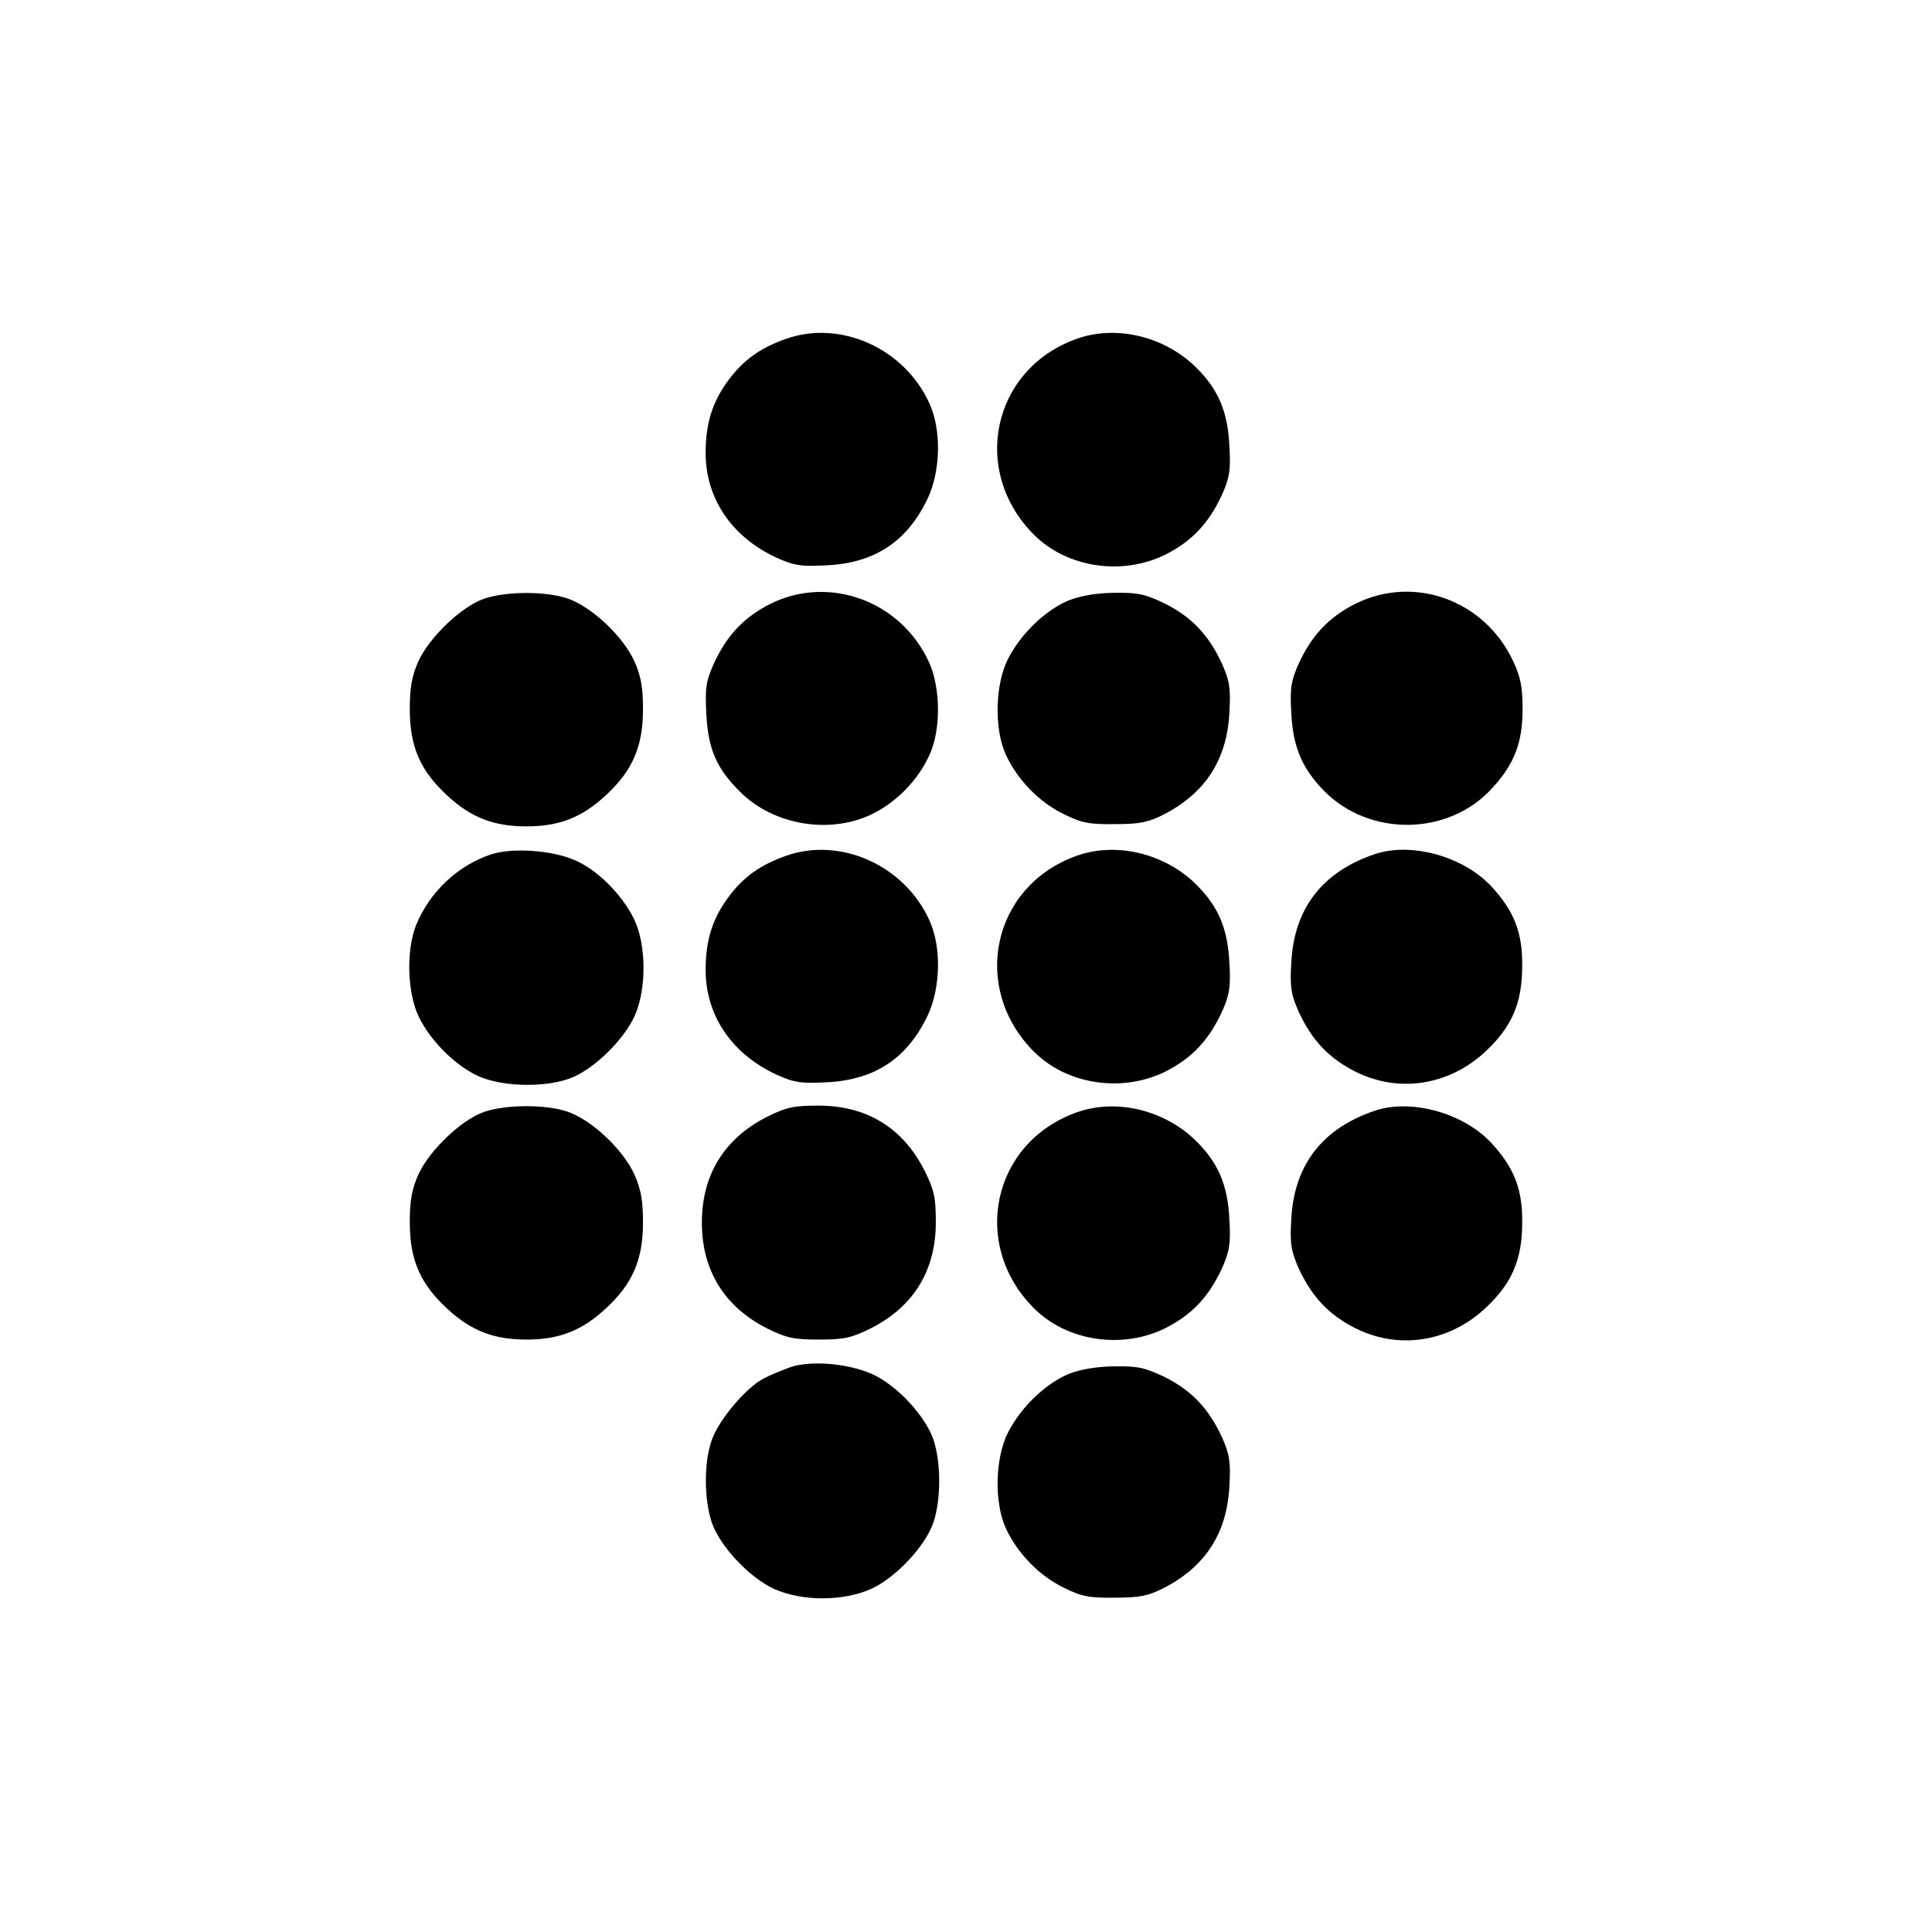
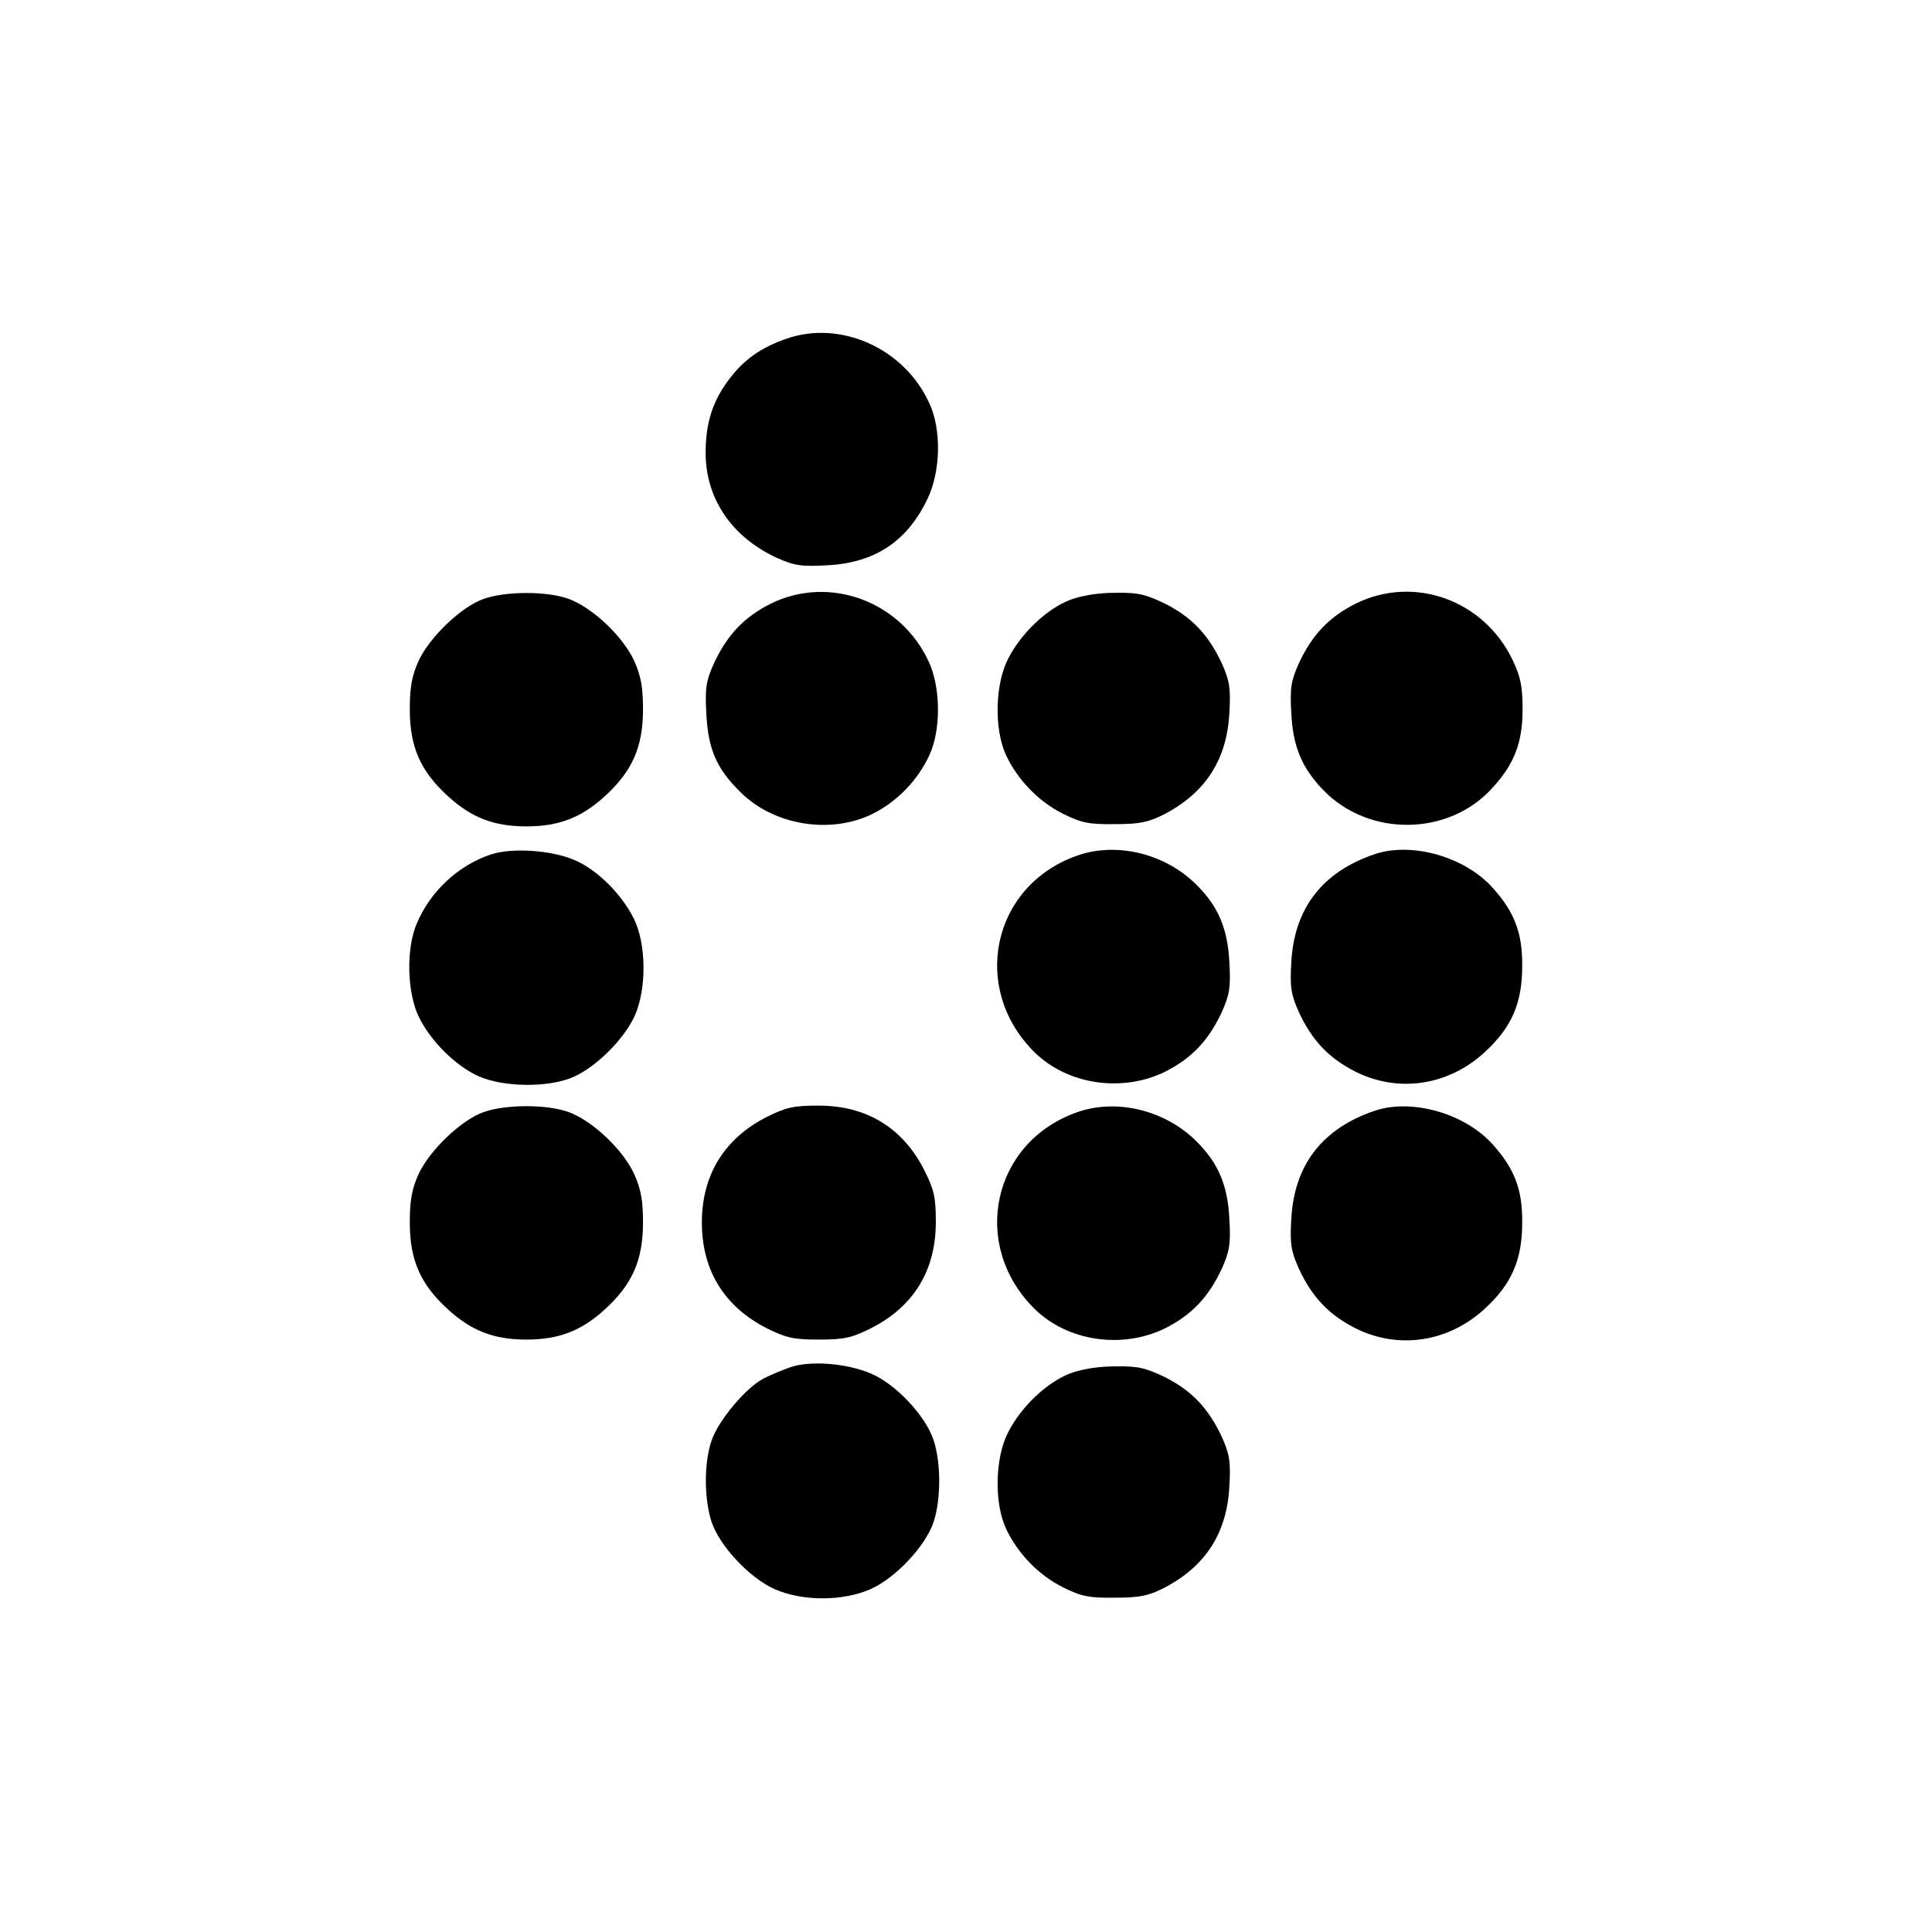
<svg xmlns="http://www.w3.org/2000/svg" version="1.0" width="512pt" height="512pt" viewBox="0 0 512 512" preserveAspectRatio="xMidYMid meet">
  <g transform="translate(0,512) scale(0.1,-0.1)" fill="#000000" stroke="none">
    <path d="M2083 4222 c-68 -24 -111 -55 -150 -106 -44 -58 -63 -116 -63 -196 0 -121 69 -223 188 -278 47 -21 64 -24 136 -20 126 7 211 64 265 178 34 73 36 182 4 251 -66 146 -236 222 -380 171z" />
-     <path d="M2853 4222 c-224 -80 -282 -351 -112 -520 88 -87 233 -108 347 -52 71 36 115 83 150 158 20 45 24 65 20 130 -4 90 -29 149 -86 206 -83 84 -213 116 -319 78z" />
    <path d="M1282 3533 c-60 -21 -144 -102 -173 -165 -18 -40 -23 -71 -23 -128 0 -99 28 -163 100 -229 63 -58 123 -81 209 -81 86 0 146 23 209 81 72 66 100 130 100 229 0 57 -5 88 -23 128 -30 66 -113 144 -177 166 -59 20 -165 19 -222 -1z" />
    <path d="M2042 3520 c-71 -36 -115 -83 -150 -158 -21 -47 -24 -65 -20 -136 5 -92 27 -143 90 -205 88 -88 238 -113 350 -58 65 32 121 90 151 156 31 66 30 178 -1 246 -74 162 -264 232 -420 155z" />
    <path d="M2835 3530 c-61 -24 -128 -87 -163 -155 -35 -67 -38 -187 -6 -256 31 -66 87 -124 152 -156 48 -24 69 -28 137 -27 66 0 89 5 130 26 110 57 167 146 173 270 4 65 0 85 -20 130 -35 75 -79 122 -150 158 -52 25 -72 30 -132 29 -45 0 -89 -7 -121 -19z" />
    <path d="M3592 3520 c-71 -36 -115 -83 -150 -158 -20 -45 -24 -65 -20 -130 4 -90 28 -147 85 -206 121 -125 333 -122 448 6 58 63 80 120 80 208 0 60 -5 86 -26 130 -76 160 -262 227 -417 150z" />
    <path d="M1302 2856 c-88 -29 -163 -99 -199 -187 -27 -67 -24 -180 7 -244 31 -64 98 -130 158 -157 67 -30 189 -31 254 -1 61 28 133 101 160 161 32 71 31 190 -2 257 -32 65 -98 131 -158 156 -61 26 -164 33 -220 15z" />
-     <path d="M2083 2852 c-68 -24 -111 -55 -150 -106 -44 -58 -63 -116 -63 -196 0 -121 69 -223 188 -278 47 -21 64 -24 136 -20 126 7 211 64 265 178 34 73 36 182 4 251 -66 146 -236 222 -380 171z" />
    <path d="M2853 2852 c-224 -80 -282 -351 -112 -520 88 -87 233 -108 347 -52 71 36 115 83 150 158 20 45 24 65 20 130 -4 90 -29 149 -86 206 -83 84 -213 116 -319 78z" />
    <path d="M3645 2857 c-141 -47 -216 -145 -223 -289 -4 -65 0 -85 20 -130 35 -75 79 -122 150 -158 114 -57 246 -37 342 51 72 66 100 130 100 229 1 88 -21 144 -79 208 -73 81 -212 121 -310 89z" />
    <path d="M1282 2173 c-60 -21 -144 -102 -173 -165 -18 -40 -23 -71 -23 -128 0 -99 28 -163 100 -229 63 -58 123 -81 209 -81 86 0 146 23 209 81 72 66 100 130 100 229 0 57 -5 88 -23 128 -30 66 -113 144 -177 166 -59 20 -165 19 -222 -1z" />
    <path d="M2032 2160 c-112 -57 -172 -153 -172 -280 0 -127 60 -223 172 -280 52 -26 72 -30 138 -30 66 0 86 4 138 30 113 57 172 153 172 281 0 65 -4 85 -30 137 -57 113 -153 172 -281 172 -65 0 -85 -4 -137 -30z" />
    <path d="M2853 2172 c-224 -80 -282 -351 -112 -520 88 -87 233 -108 347 -52 71 36 115 83 150 158 20 45 24 65 20 130 -4 90 -29 149 -86 206 -83 84 -213 116 -319 78z" />
    <path d="M3645 2177 c-141 -47 -216 -145 -223 -289 -4 -65 0 -85 20 -130 35 -75 79 -122 150 -158 114 -57 246 -37 342 51 72 66 100 130 100 229 1 88 -21 144 -79 208 -73 81 -212 121 -310 89z" />
    <path d="M2095 1497 c-22 -8 -54 -21 -71 -30 -47 -24 -120 -111 -138 -164 -21 -60 -20 -156 0 -217 22 -64 100 -147 166 -177 74 -33 182 -33 256 0 66 30 144 113 166 177 20 61 20 157 0 218 -22 65 -100 148 -166 176 -64 27 -158 35 -213 17z" />
    <path d="M2835 1480 c-61 -24 -128 -87 -163 -155 -35 -67 -38 -187 -6 -256 31 -66 87 -124 152 -156 48 -24 69 -28 137 -27 66 0 89 5 130 26 110 57 167 146 173 270 4 65 0 85 -20 130 -35 75 -79 122 -150 158 -52 25 -72 30 -132 29 -45 0 -89 -7 -121 -19z" />
  </g>
</svg>